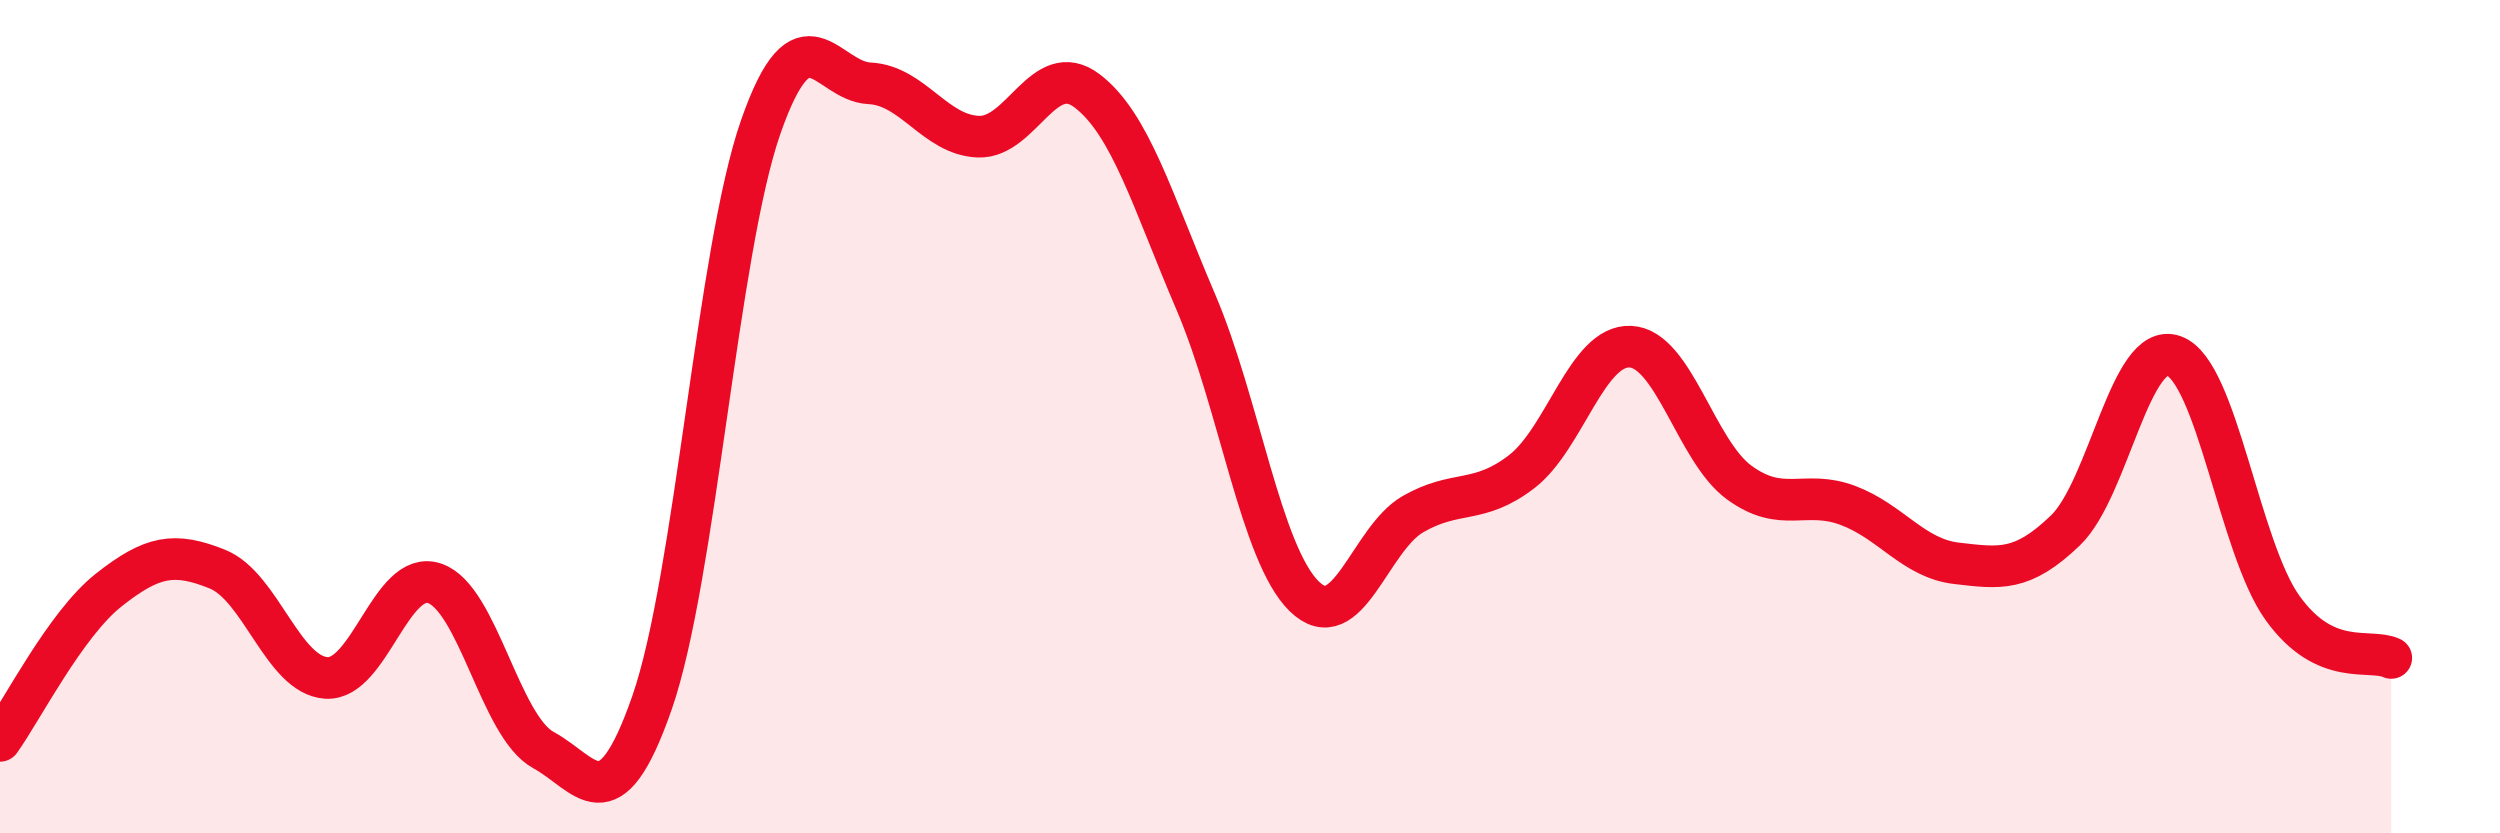
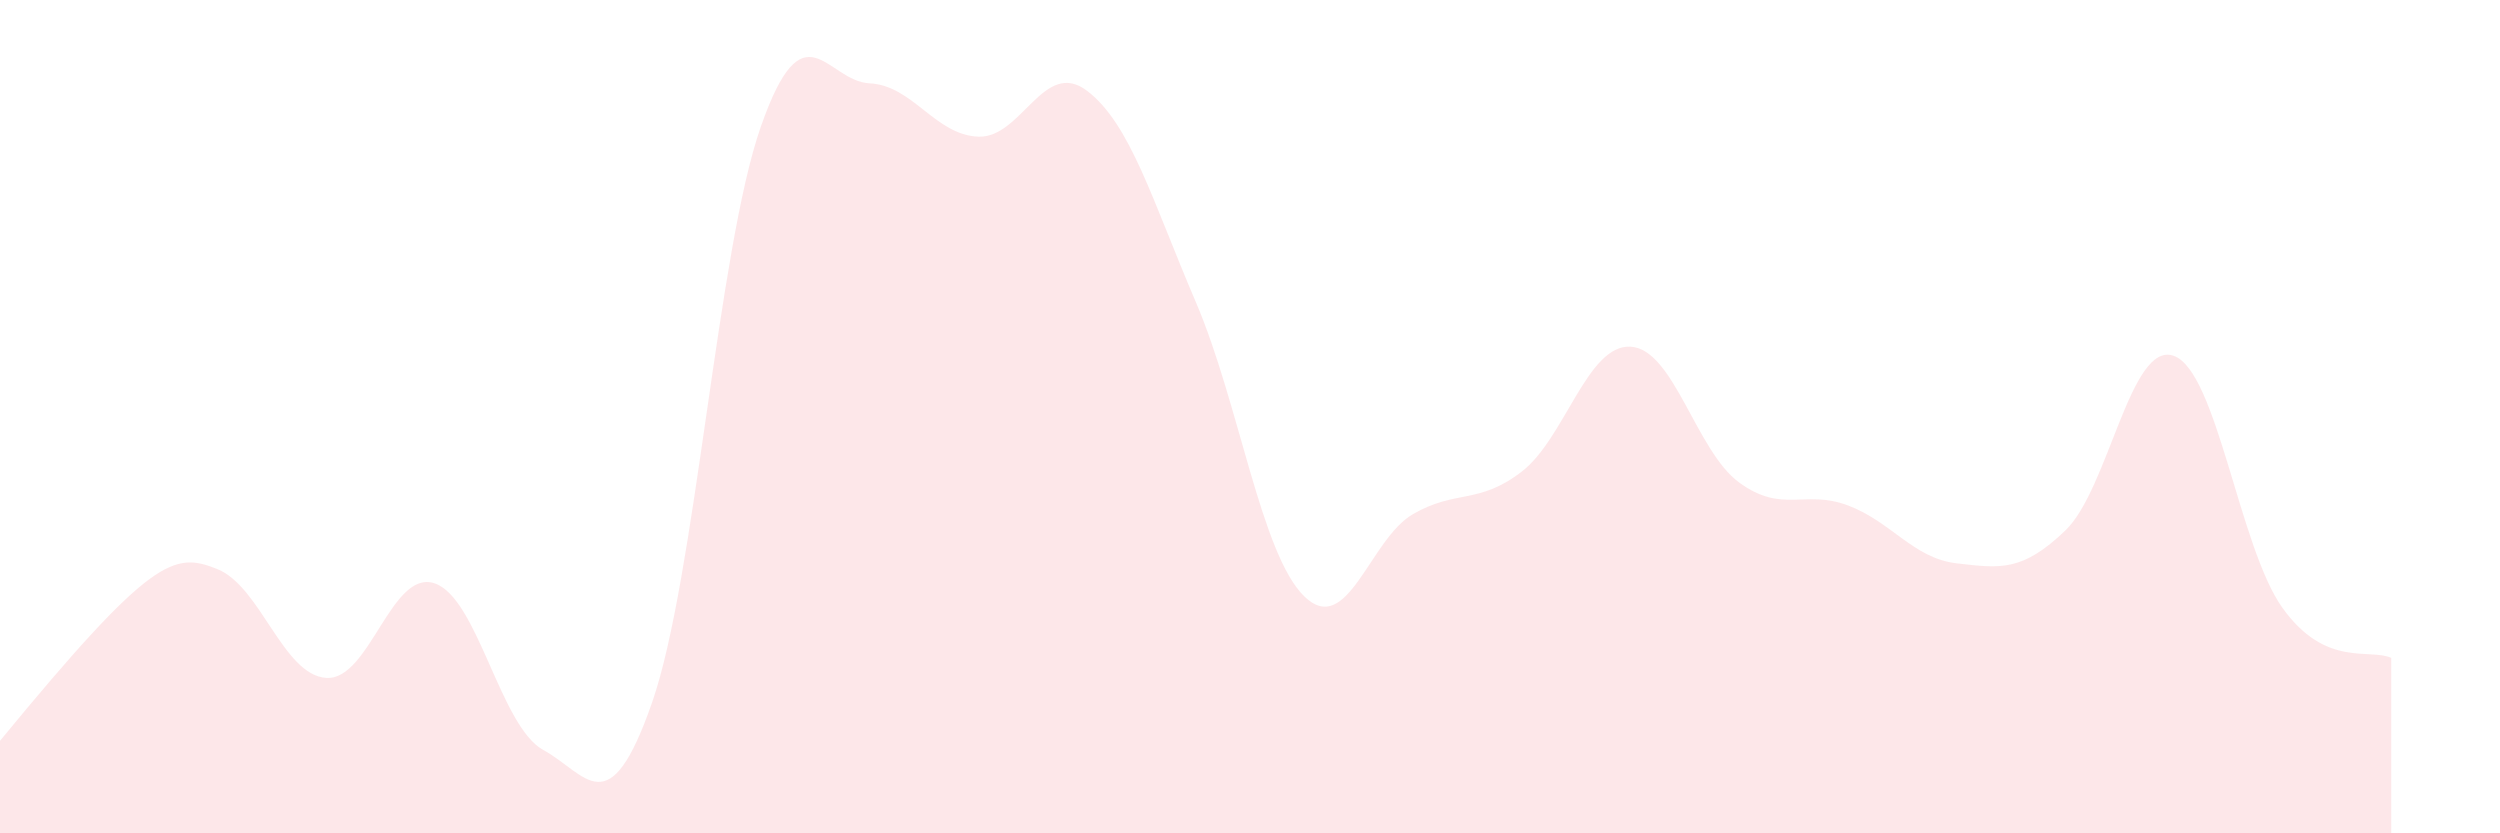
<svg xmlns="http://www.w3.org/2000/svg" width="60" height="20" viewBox="0 0 60 20">
-   <path d="M 0,17.78 C 0.52,17.06 1.57,14.98 2.61,14.16 C 3.65,13.34 4.18,13.24 5.22,13.66 C 6.26,14.08 6.79,16.2 7.83,16.27 C 8.87,16.34 9.39,13.65 10.43,14 C 11.47,14.35 12,17.43 13.04,18 C 14.08,18.57 14.61,19.85 15.65,16.86 C 16.69,13.87 17.22,6.01 18.26,3.04 C 19.3,0.07 19.83,1.95 20.87,2 C 21.91,2.05 22.44,3.24 23.48,3.28 C 24.52,3.32 25.05,1.39 26.09,2.18 C 27.13,2.97 27.66,4.82 28.7,7.25 C 29.74,9.68 30.26,13.29 31.3,14.31 C 32.34,15.33 32.87,12.94 33.91,12.34 C 34.95,11.74 35.48,12.12 36.52,11.32 C 37.56,10.52 38.09,8.27 39.13,8.32 C 40.17,8.37 40.7,10.82 41.74,11.58 C 42.78,12.34 43.31,11.74 44.35,12.13 C 45.39,12.52 45.92,13.4 46.96,13.52 C 48,13.64 48.53,13.73 49.57,12.73 C 50.61,11.73 51.13,8.17 52.17,8.54 C 53.21,8.91 53.74,13.14 54.78,14.59 C 55.82,16.04 56.87,15.55 57.39,15.79L57.39 20L0 20Z" fill="#EB0A25" opacity="0.1" stroke-linecap="round" stroke-linejoin="round" />
-   <path d="M 0,17.78 C 0.52,17.06 1.57,14.98 2.61,14.16 C 3.65,13.34 4.18,13.24 5.22,13.66 C 6.26,14.08 6.79,16.2 7.83,16.27 C 8.87,16.34 9.39,13.65 10.43,14 C 11.47,14.35 12,17.43 13.04,18 C 14.08,18.57 14.61,19.85 15.65,16.86 C 16.69,13.87 17.22,6.01 18.26,3.04 C 19.3,0.07 19.83,1.95 20.87,2 C 21.91,2.05 22.44,3.24 23.48,3.28 C 24.52,3.32 25.05,1.39 26.09,2.18 C 27.13,2.97 27.66,4.82 28.7,7.25 C 29.74,9.68 30.26,13.29 31.3,14.31 C 32.34,15.33 32.87,12.94 33.91,12.34 C 34.95,11.74 35.48,12.12 36.52,11.32 C 37.56,10.52 38.09,8.27 39.13,8.32 C 40.17,8.37 40.7,10.82 41.74,11.58 C 42.78,12.34 43.31,11.74 44.35,12.13 C 45.39,12.52 45.92,13.4 46.96,13.52 C 48,13.64 48.53,13.73 49.57,12.73 C 50.61,11.73 51.13,8.17 52.17,8.54 C 53.21,8.91 53.74,13.14 54.78,14.59 C 55.82,16.04 56.87,15.55 57.39,15.79" stroke="#EB0A25" stroke-width="1" fill="none" stroke-linecap="round" stroke-linejoin="round" />
+   <path d="M 0,17.78 C 3.65,13.34 4.18,13.24 5.22,13.66 C 6.26,14.08 6.79,16.2 7.83,16.27 C 8.87,16.34 9.39,13.65 10.43,14 C 11.47,14.35 12,17.43 13.04,18 C 14.08,18.57 14.61,19.85 15.65,16.86 C 16.69,13.87 17.22,6.01 18.26,3.04 C 19.3,0.07 19.83,1.95 20.87,2 C 21.91,2.05 22.44,3.24 23.48,3.28 C 24.52,3.32 25.05,1.39 26.09,2.18 C 27.13,2.97 27.66,4.82 28.7,7.25 C 29.74,9.68 30.26,13.29 31.3,14.31 C 32.34,15.33 32.87,12.94 33.91,12.34 C 34.95,11.74 35.48,12.12 36.52,11.32 C 37.56,10.52 38.09,8.27 39.13,8.32 C 40.17,8.37 40.7,10.82 41.74,11.58 C 42.78,12.34 43.31,11.74 44.35,12.13 C 45.39,12.52 45.92,13.4 46.96,13.52 C 48,13.64 48.53,13.73 49.57,12.73 C 50.61,11.73 51.13,8.17 52.17,8.54 C 53.21,8.91 53.74,13.14 54.78,14.59 C 55.82,16.04 56.87,15.55 57.39,15.79L57.39 20L0 20Z" fill="#EB0A25" opacity="0.1" stroke-linecap="round" stroke-linejoin="round" />
</svg>